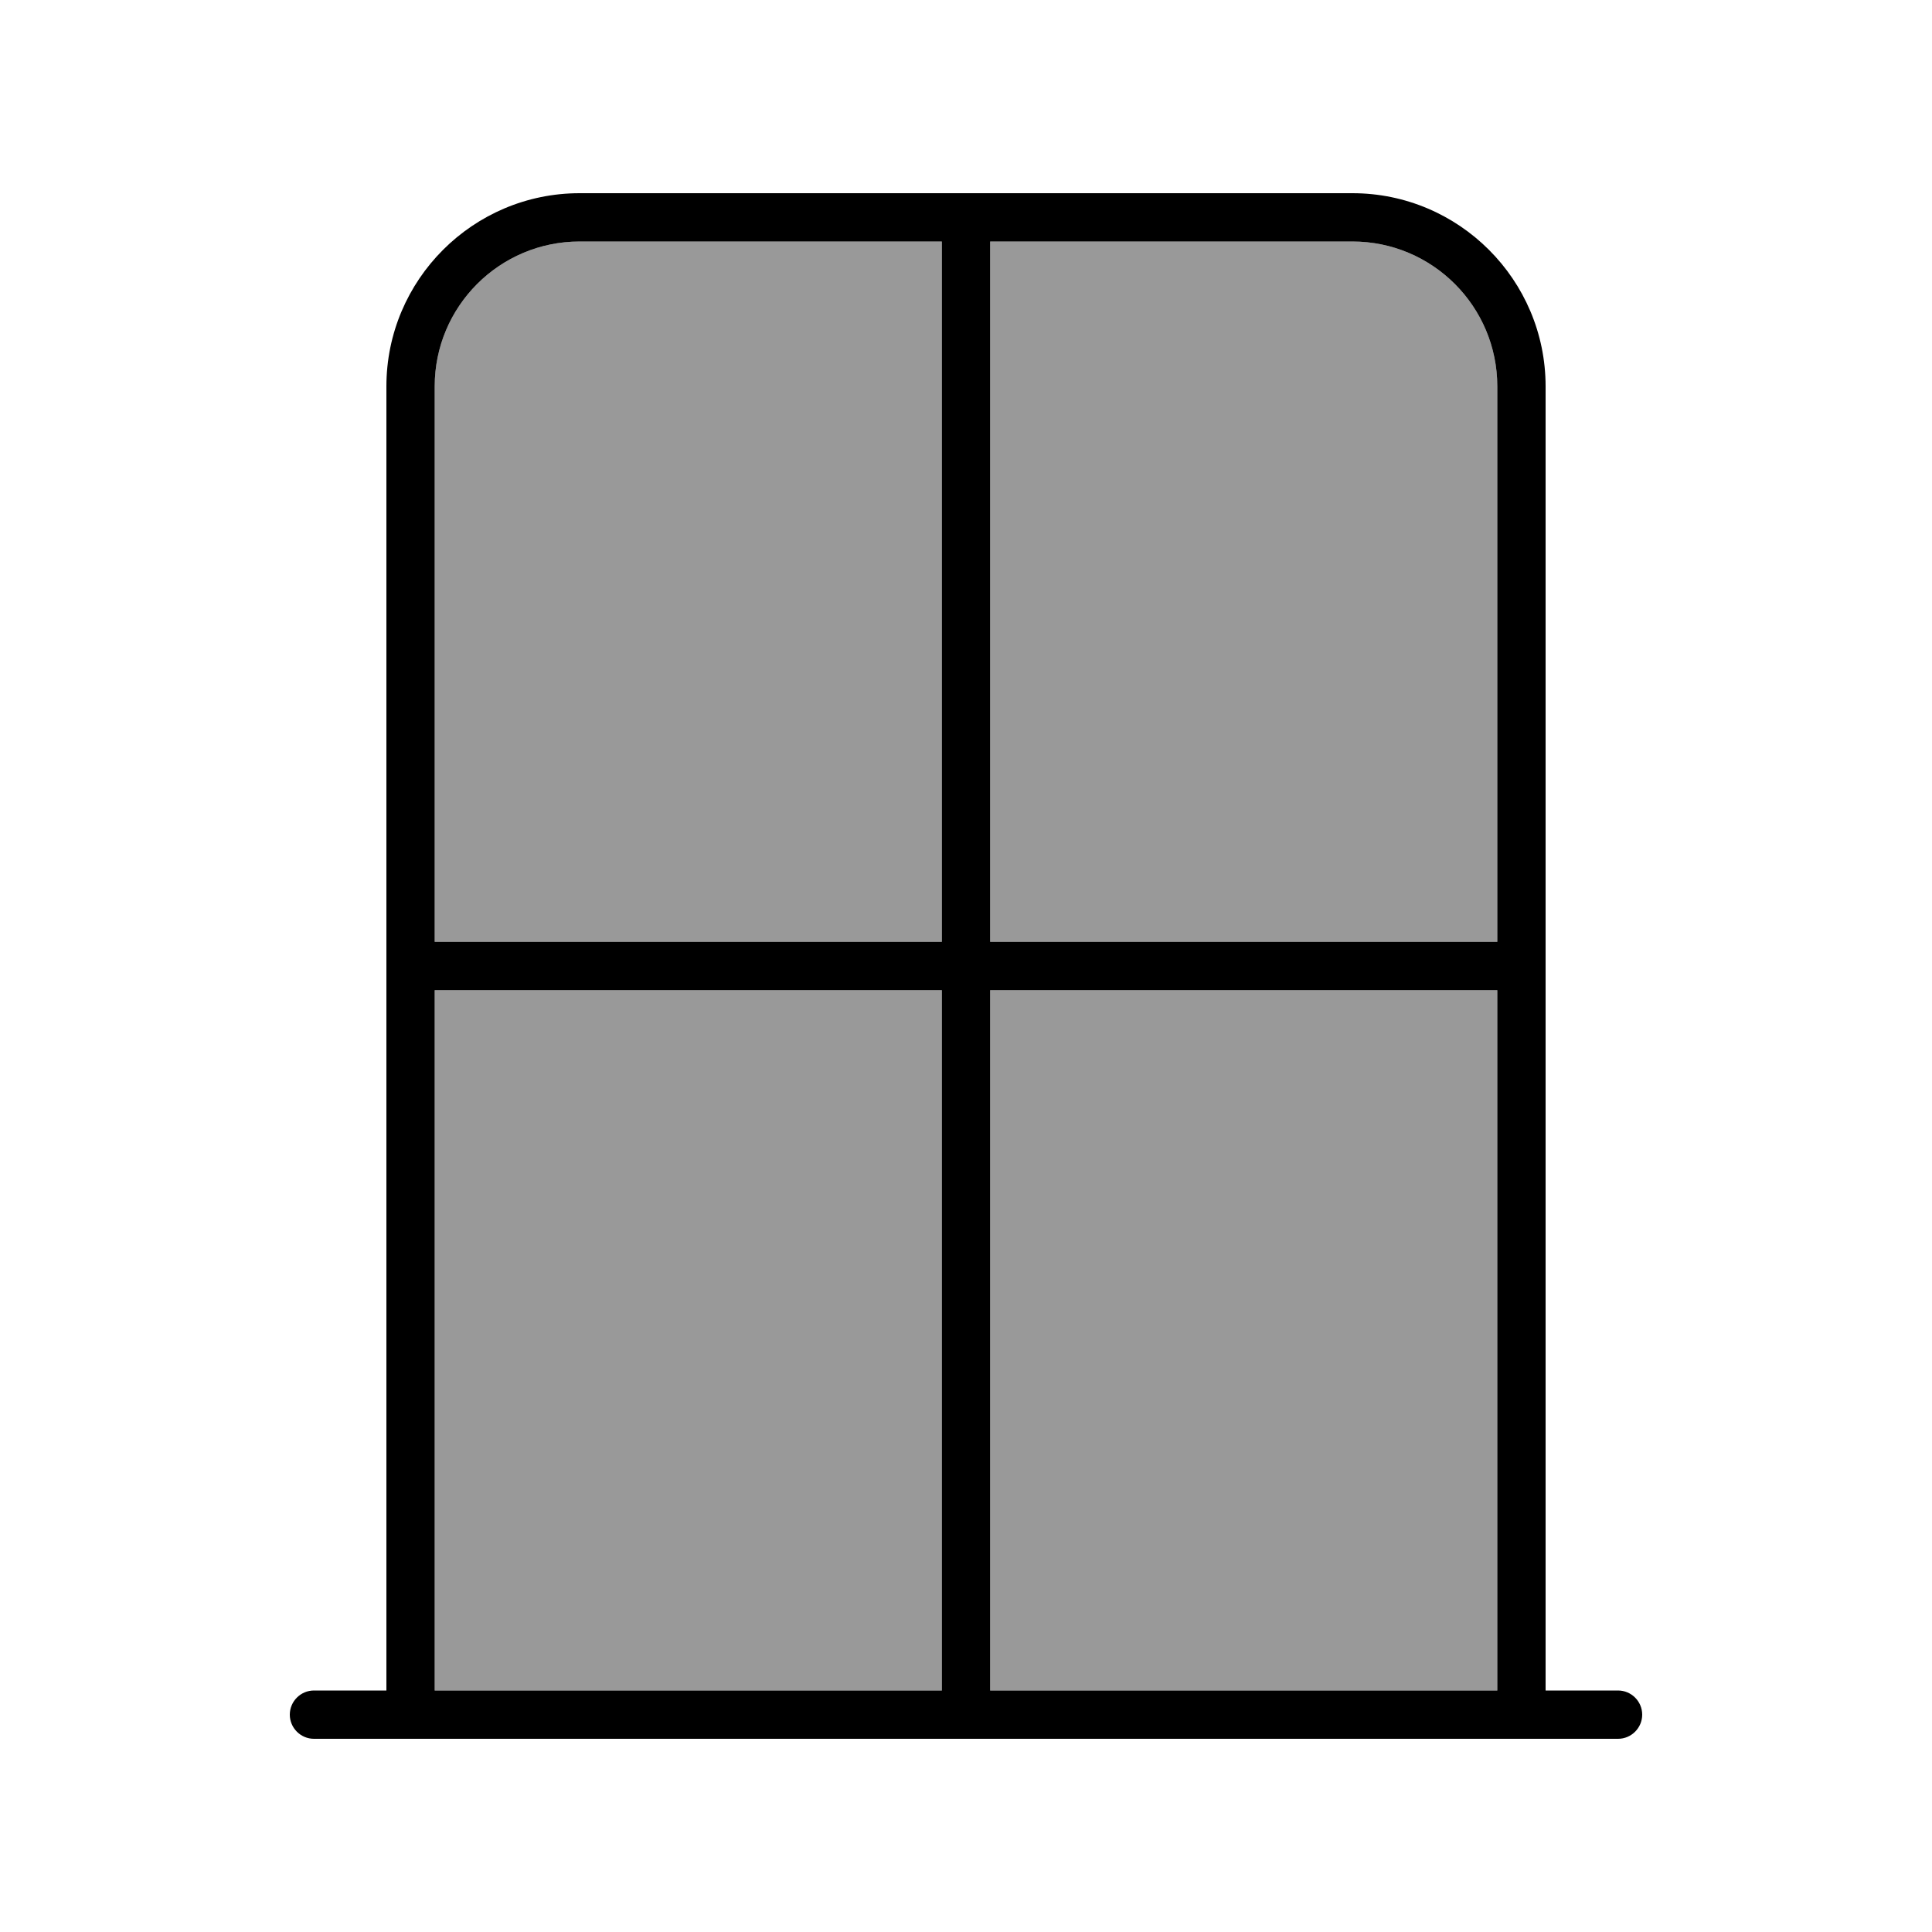
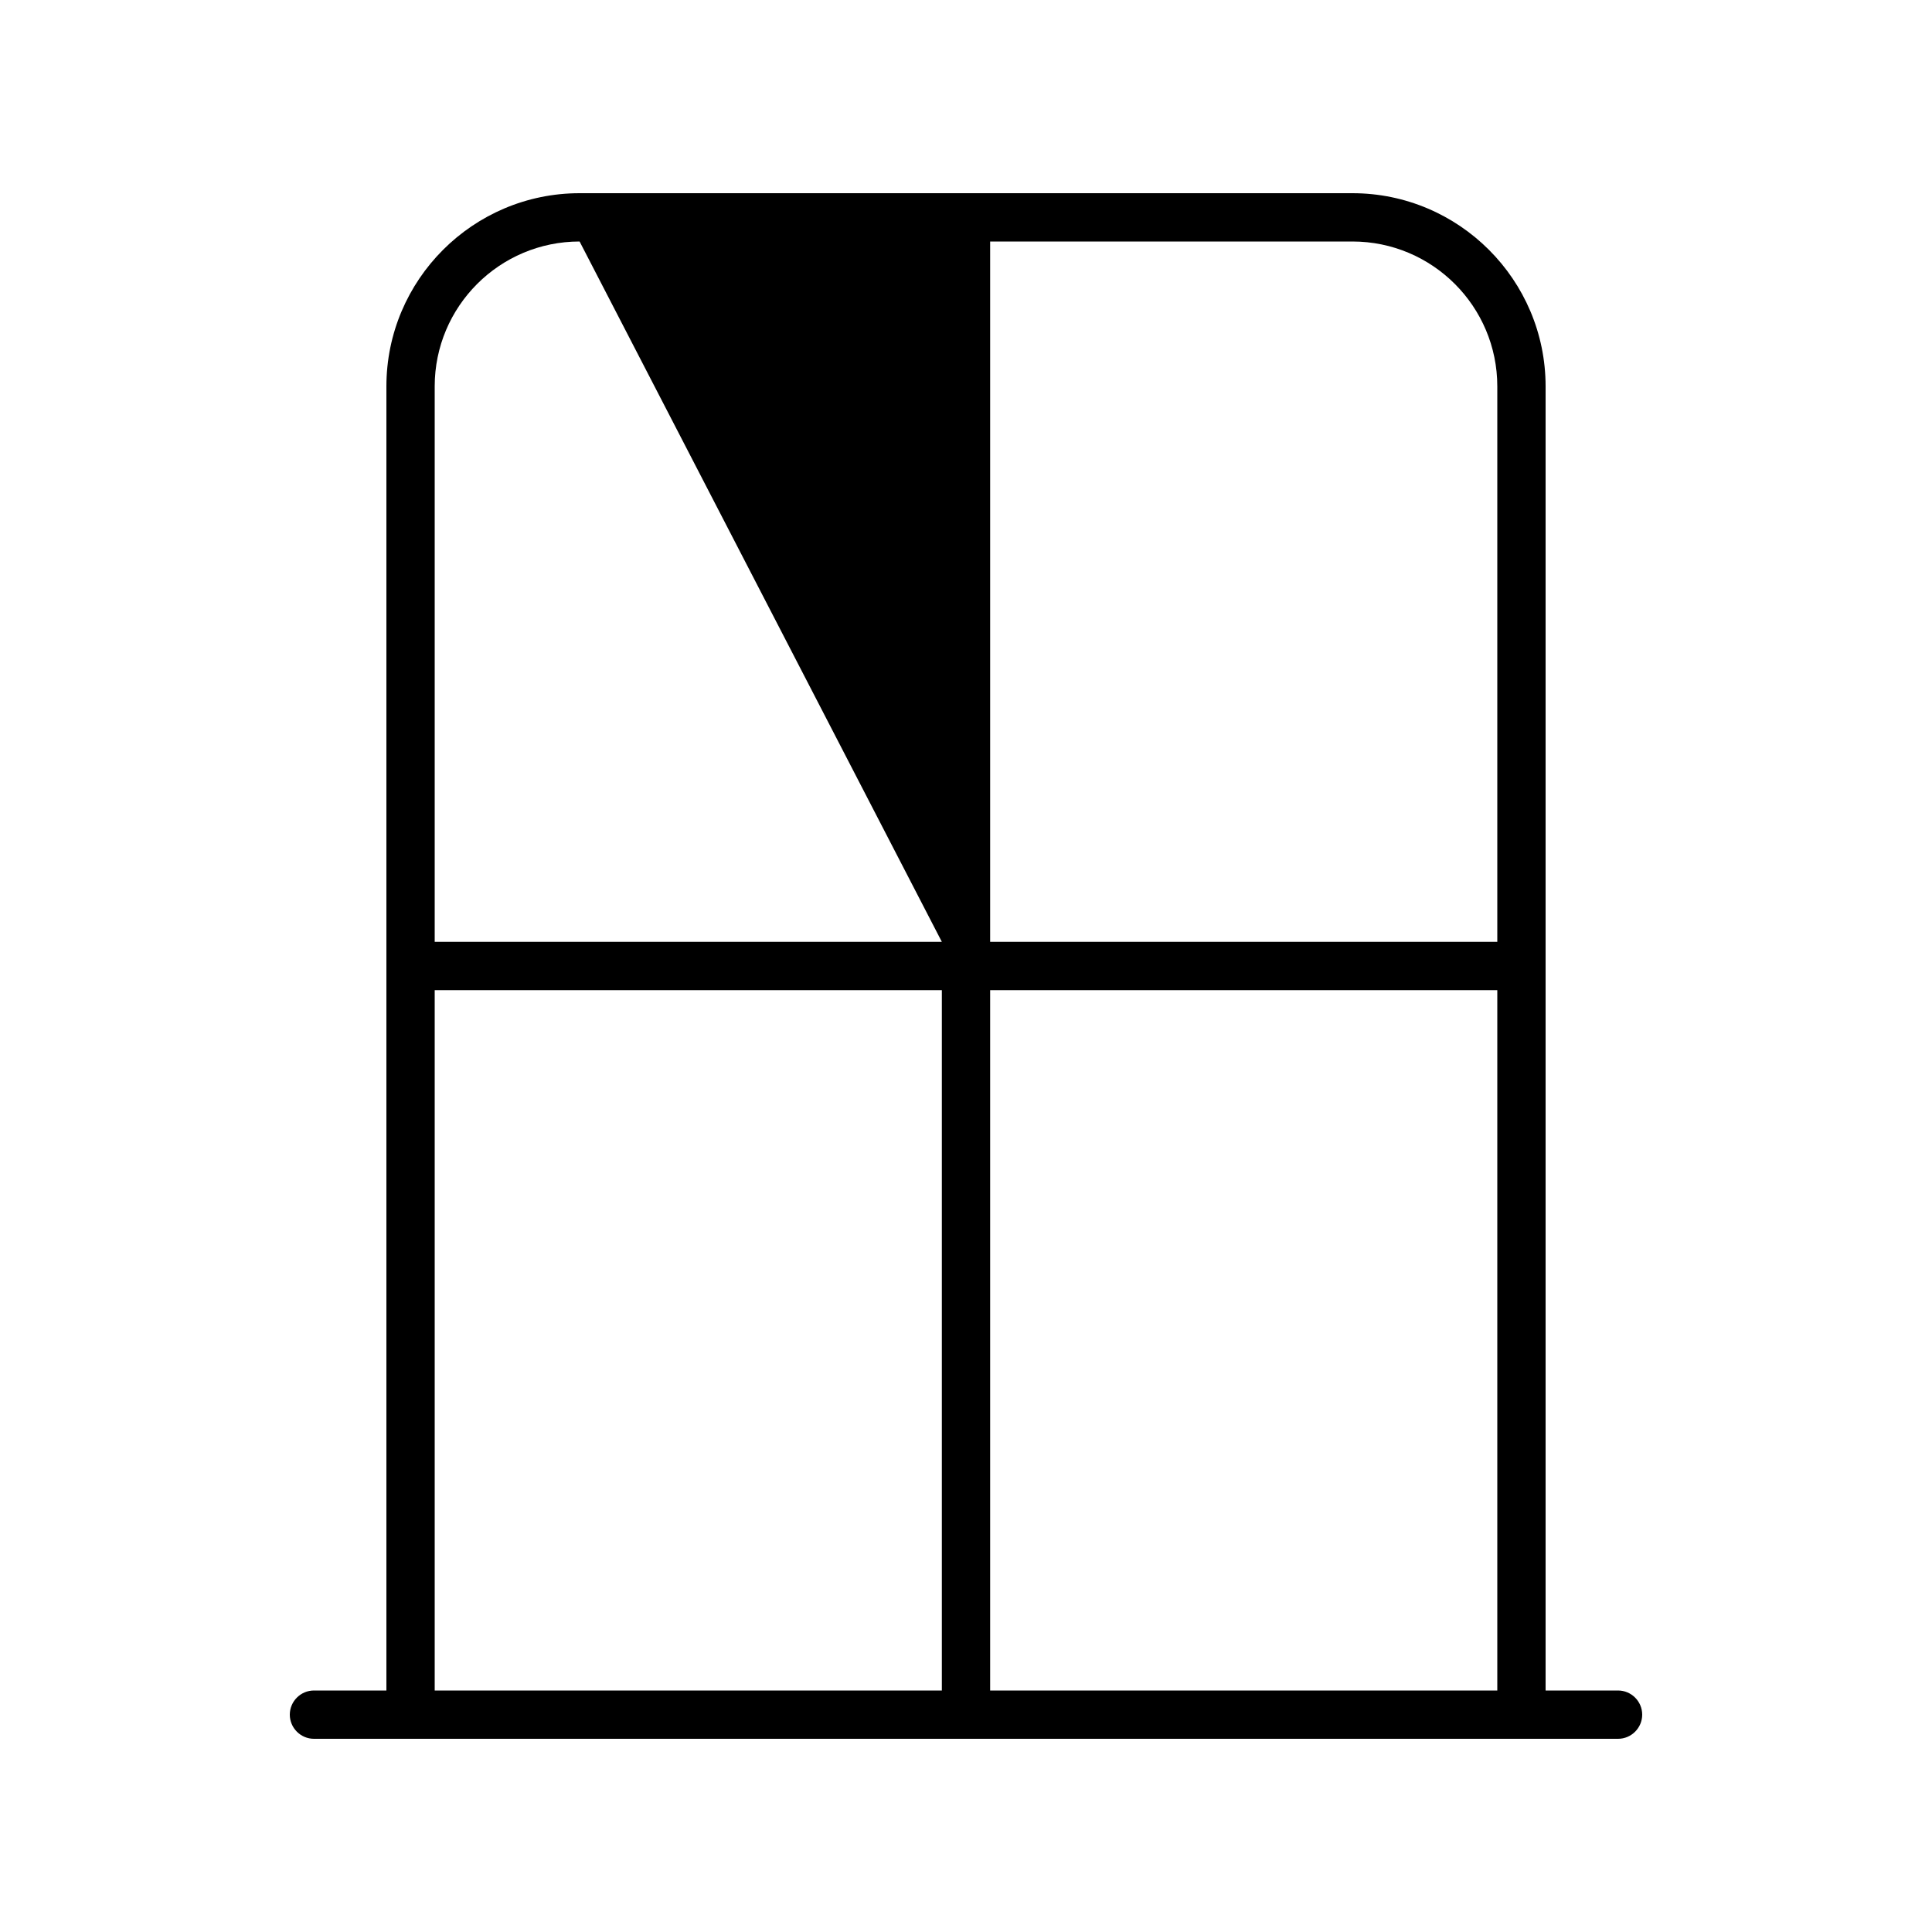
<svg xmlns="http://www.w3.org/2000/svg" viewBox="0 0 640 640">
-   <path opacity=".4" fill="currentColor" d="M144 128L144 312L312 312L312 80L192 80C165.5 80 144 101.5 144 128zM144 328L144 560L312 560L312 328L144 328zM328 80L328 312L496 312L496 128C496 101.5 474.5 80 448 80L328 80zM328 328L328 560L496 560L496 328L328 328z" />
-   <path fill="currentColor" d="M512 320L512 560L536 560C540.4 560 544 563.6 544 568C544 572.4 540.4 576 536 576L104 576C99.6 576 96 572.4 96 568C96 563.6 99.6 560 104 560L128 560L128 128C128 92.7 156.7 64 192 64L448 64C483.3 64 512 92.7 512 128L512 320zM496 328L328 328L328 560L496 560L496 328zM496 312L496 128C496 101.5 474.5 80 448 80L328 80L328 312L496 312zM312 312L312 80L192 80C165.5 80 144 101.5 144 128L144 312L312 312zM144 328L144 560L312 560L312 328L144 328z" />
+   <path fill="currentColor" d="M512 320L512 560L536 560C540.4 560 544 563.6 544 568C544 572.4 540.4 576 536 576L104 576C99.6 576 96 572.4 96 568C96 563.6 99.6 560 104 560L128 560L128 128C128 92.7 156.7 64 192 64L448 64C483.3 64 512 92.7 512 128L512 320zM496 328L328 328L328 560L496 560L496 328zM496 312L496 128C496 101.5 474.5 80 448 80L328 80L328 312L496 312zM312 312L192 80C165.5 80 144 101.5 144 128L144 312L312 312zM144 328L144 560L312 560L312 328L144 328z" />
</svg>